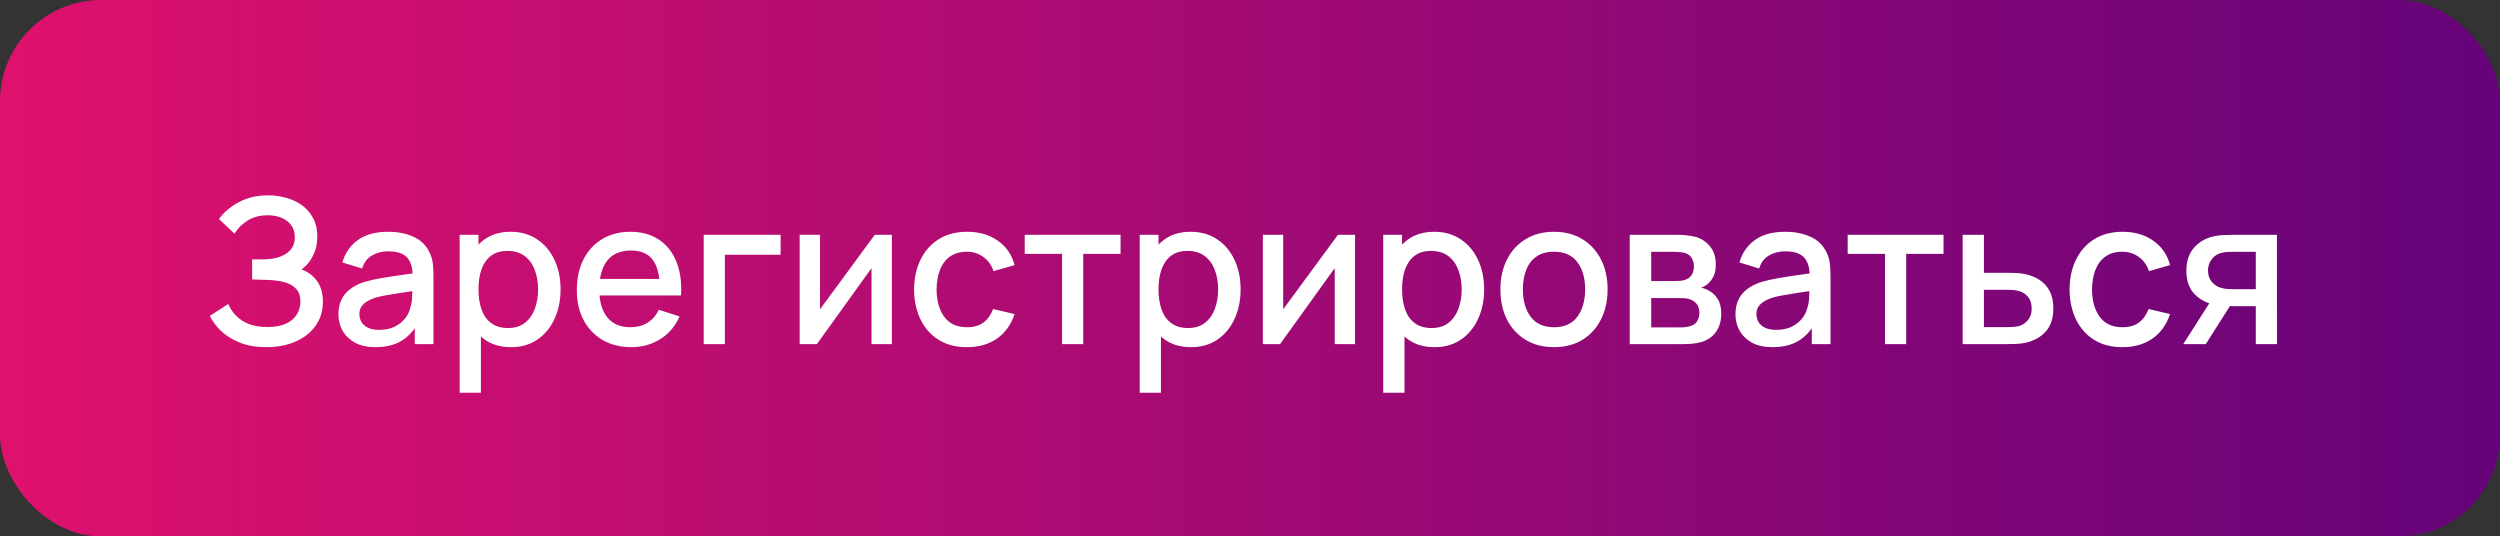
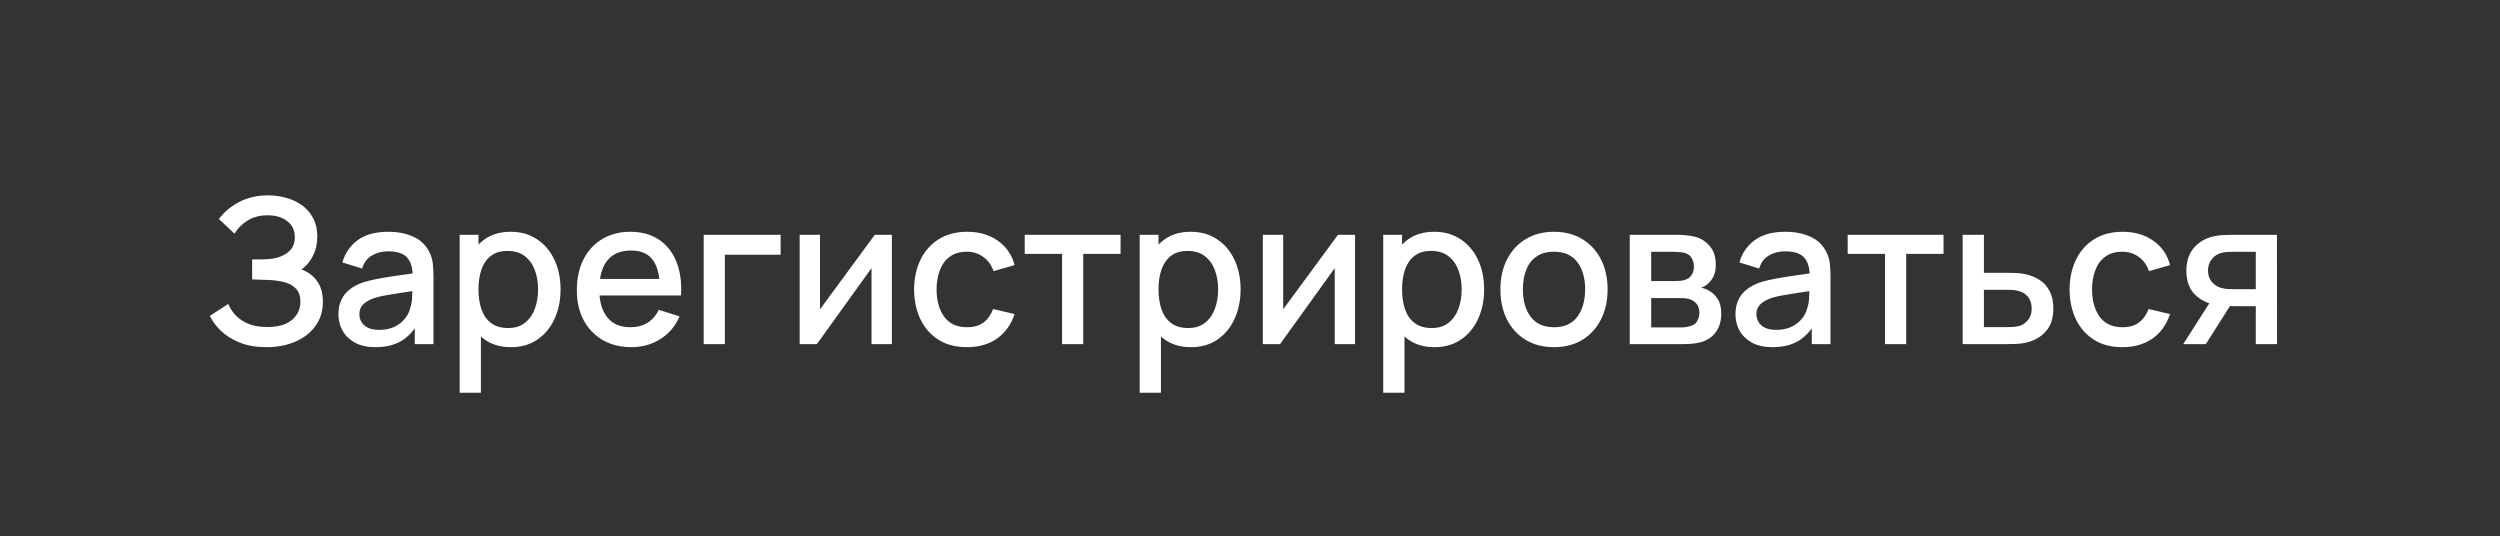
<svg xmlns="http://www.w3.org/2000/svg" width="247" height="53" viewBox="0 0 247 53" fill="none">
  <rect x="0" y="0" width="247" height="53" fill="#333333" stroke="none" />
-   <rect width="247" height="53" rx="10" fill="url(#paint0_linear_1549_541)" />
  <path d="M26.33 34.3C25.33 34.3 24.46 34.153 23.72 33.86C22.98 33.567 22.36 33.187 21.86 32.72C21.367 32.247 20.99 31.743 20.73 31.21L22.55 30.03C22.71 30.423 22.95 30.793 23.27 31.14C23.597 31.487 24.017 31.77 24.53 31.99C25.05 32.203 25.68 32.31 26.42 32.31C27.16 32.31 27.77 32.2 28.25 31.98C28.73 31.753 29.087 31.453 29.32 31.08C29.56 30.7 29.68 30.273 29.68 29.8C29.68 29.247 29.533 28.82 29.24 28.52C28.953 28.213 28.57 28 28.09 27.88C27.61 27.753 27.09 27.68 26.53 27.66C26.063 27.647 25.727 27.637 25.52 27.63C25.313 27.617 25.173 27.61 25.1 27.61C25.033 27.61 24.97 27.61 24.91 27.61V25.63C24.983 25.63 25.11 25.63 25.29 25.63C25.477 25.63 25.67 25.63 25.87 25.63C26.07 25.623 26.233 25.617 26.36 25.61C27.187 25.57 27.853 25.367 28.36 25C28.873 24.633 29.13 24.113 29.13 23.44C29.13 22.767 28.88 22.237 28.38 21.85C27.887 21.463 27.237 21.27 26.43 21.27C25.663 21.27 25.003 21.447 24.45 21.8C23.897 22.147 23.47 22.577 23.17 23.09L21.63 21.64C22.11 20.973 22.767 20.417 23.6 19.97C24.433 19.523 25.397 19.3 26.49 19.3C27.11 19.3 27.71 19.383 28.29 19.55C28.87 19.71 29.39 19.957 29.85 20.29C30.31 20.623 30.673 21.047 30.94 21.56C31.213 22.067 31.35 22.67 31.35 23.37C31.35 24.07 31.207 24.703 30.92 25.27C30.64 25.837 30.263 26.287 29.79 26.62C30.45 26.867 30.967 27.257 31.34 27.79C31.713 28.317 31.9 28.99 31.9 29.81C31.9 30.73 31.657 31.527 31.17 32.2C30.69 32.867 30.03 33.383 29.19 33.75C28.357 34.117 27.403 34.3 26.33 34.3ZM37.087 34.3C36.287 34.3 35.617 34.153 35.077 33.86C34.537 33.56 34.127 33.167 33.847 32.68C33.573 32.187 33.437 31.647 33.437 31.06C33.437 30.513 33.533 30.033 33.727 29.62C33.92 29.207 34.207 28.857 34.587 28.57C34.967 28.277 35.433 28.04 35.987 27.86C36.467 27.72 37.01 27.597 37.617 27.49C38.223 27.383 38.86 27.283 39.527 27.19C40.2 27.097 40.867 27.003 41.527 26.91L40.767 27.33C40.78 26.483 40.6 25.857 40.227 25.45C39.86 25.037 39.227 24.83 38.327 24.83C37.76 24.83 37.24 24.963 36.767 25.23C36.293 25.49 35.963 25.923 35.777 26.53L33.827 25.93C34.093 25.003 34.6 24.267 35.347 23.72C36.1 23.173 37.1 22.9 38.347 22.9C39.313 22.9 40.153 23.067 40.867 23.4C41.587 23.727 42.113 24.247 42.447 24.96C42.62 25.313 42.727 25.687 42.767 26.08C42.807 26.473 42.827 26.897 42.827 27.35V34H40.977V31.53L41.337 31.85C40.89 32.677 40.32 33.293 39.627 33.7C38.94 34.1 38.093 34.3 37.087 34.3ZM37.457 32.59C38.05 32.59 38.56 32.487 38.987 32.28C39.413 32.067 39.757 31.797 40.017 31.47C40.277 31.143 40.447 30.803 40.527 30.45C40.64 30.13 40.703 29.77 40.717 29.37C40.737 28.97 40.747 28.65 40.747 28.41L41.427 28.66C40.767 28.76 40.167 28.85 39.627 28.93C39.087 29.01 38.597 29.09 38.157 29.17C37.723 29.243 37.337 29.333 36.997 29.44C36.71 29.54 36.453 29.66 36.227 29.8C36.007 29.94 35.83 30.11 35.697 30.31C35.57 30.51 35.507 30.753 35.507 31.04C35.507 31.32 35.577 31.58 35.717 31.82C35.857 32.053 36.07 32.24 36.357 32.38C36.643 32.52 37.01 32.59 37.457 32.59ZM50.493 34.3C49.46 34.3 48.593 34.05 47.893 33.55C47.193 33.043 46.663 32.36 46.303 31.5C45.943 30.64 45.763 29.67 45.763 28.59C45.763 27.51 45.94 26.54 46.293 25.68C46.653 24.82 47.18 24.143 47.873 23.65C48.573 23.15 49.433 22.9 50.453 22.9C51.467 22.9 52.34 23.15 53.073 23.65C53.813 24.143 54.383 24.82 54.783 25.68C55.183 26.533 55.383 27.503 55.383 28.59C55.383 29.67 55.183 30.643 54.783 31.51C54.39 32.37 53.827 33.05 53.093 33.55C52.367 34.05 51.5 34.3 50.493 34.3ZM45.413 38.8V23.2H47.273V30.97H47.513V38.8H45.413ZM50.203 32.41C50.87 32.41 51.42 32.24 51.853 31.9C52.293 31.56 52.62 31.103 52.833 30.53C53.053 29.95 53.163 29.303 53.163 28.59C53.163 27.883 53.053 27.243 52.833 26.67C52.62 26.097 52.29 25.64 51.843 25.3C51.397 24.96 50.827 24.79 50.133 24.79C49.48 24.79 48.94 24.95 48.513 25.27C48.093 25.59 47.78 26.037 47.573 26.61C47.373 27.183 47.273 27.843 47.273 28.59C47.273 29.337 47.373 29.997 47.573 30.57C47.773 31.143 48.09 31.593 48.523 31.92C48.957 32.247 49.517 32.41 50.203 32.41ZM62.381 34.3C61.308 34.3 60.365 34.067 59.551 33.6C58.745 33.127 58.115 32.47 57.661 31.63C57.215 30.783 56.991 29.803 56.991 28.69C56.991 27.51 57.211 26.487 57.651 25.62C58.098 24.753 58.718 24.083 59.511 23.61C60.305 23.137 61.228 22.9 62.281 22.9C63.381 22.9 64.318 23.157 65.091 23.67C65.865 24.177 66.441 24.9 66.821 25.84C67.208 26.78 67.361 27.897 67.281 29.19H65.191V28.43C65.178 27.177 64.938 26.25 64.471 25.65C64.011 25.05 63.308 24.75 62.361 24.75C61.315 24.75 60.528 25.08 60.001 25.74C59.475 26.4 59.211 27.353 59.211 28.6C59.211 29.787 59.475 30.707 60.001 31.36C60.528 32.007 61.288 32.33 62.281 32.33C62.935 32.33 63.498 32.183 63.971 31.89C64.451 31.59 64.825 31.163 65.091 30.61L67.141 31.26C66.721 32.227 66.085 32.977 65.231 33.51C64.378 34.037 63.428 34.3 62.381 34.3ZM58.531 29.19V27.56H66.241V29.19H58.531ZM69.525 34V23.2H77.125V25.17H71.615V34H69.525ZM88.117 23.2V34H86.107V26.49L80.707 34H79.007V23.2H81.017V30.56L86.427 23.2H88.117ZM95.532 34.3C94.425 34.3 93.485 34.053 92.712 33.56C91.938 33.067 91.345 32.39 90.932 31.53C90.525 30.67 90.318 29.693 90.312 28.6C90.318 27.487 90.532 26.503 90.952 25.65C91.372 24.79 91.972 24.117 92.752 23.63C93.532 23.143 94.468 22.9 95.562 22.9C96.742 22.9 97.748 23.193 98.582 23.78C99.422 24.367 99.975 25.17 100.242 26.19L98.162 26.79C97.955 26.183 97.615 25.713 97.142 25.38C96.675 25.04 96.138 24.87 95.532 24.87C94.845 24.87 94.282 25.033 93.842 25.36C93.402 25.68 93.075 26.12 92.862 26.68C92.648 27.24 92.538 27.88 92.532 28.6C92.538 29.713 92.792 30.613 93.292 31.3C93.798 31.987 94.545 32.33 95.532 32.33C96.205 32.33 96.748 32.177 97.162 31.87C97.582 31.557 97.902 31.11 98.122 30.53L100.242 31.03C99.888 32.083 99.305 32.893 98.492 33.46C97.678 34.02 96.692 34.3 95.532 34.3ZM104.932 34V25.08H101.242V23.2H110.712V25.08H107.022V34H104.932ZM117.681 34.3C116.648 34.3 115.781 34.05 115.081 33.55C114.381 33.043 113.851 32.36 113.491 31.5C113.131 30.64 112.951 29.67 112.951 28.59C112.951 27.51 113.128 26.54 113.481 25.68C113.841 24.82 114.368 24.143 115.061 23.65C115.761 23.15 116.621 22.9 117.641 22.9C118.654 22.9 119.528 23.15 120.261 23.65C121.001 24.143 121.571 24.82 121.971 25.68C122.371 26.533 122.571 27.503 122.571 28.59C122.571 29.67 122.371 30.643 121.971 31.51C121.578 32.37 121.014 33.05 120.281 33.55C119.554 34.05 118.688 34.3 117.681 34.3ZM112.601 38.8V23.2H114.461V30.97H114.701V38.8H112.601ZM117.391 32.41C118.058 32.41 118.608 32.24 119.041 31.9C119.481 31.56 119.808 31.103 120.021 30.53C120.241 29.95 120.351 29.303 120.351 28.59C120.351 27.883 120.241 27.243 120.021 26.67C119.808 26.097 119.478 25.64 119.031 25.3C118.584 24.96 118.014 24.79 117.321 24.79C116.668 24.79 116.128 24.95 115.701 25.27C115.281 25.59 114.968 26.037 114.761 26.61C114.561 27.183 114.461 27.843 114.461 28.59C114.461 29.337 114.561 29.997 114.761 30.57C114.961 31.143 115.278 31.593 115.711 31.92C116.144 32.247 116.704 32.41 117.391 32.41ZM133.879 23.2V34H131.869V26.49L126.469 34H124.769V23.2H126.779V30.56L132.189 23.2H133.879ZM141.743 34.3C140.71 34.3 139.843 34.05 139.143 33.55C138.443 33.043 137.913 32.36 137.553 31.5C137.193 30.64 137.013 29.67 137.013 28.59C137.013 27.51 137.19 26.54 137.543 25.68C137.903 24.82 138.43 24.143 139.123 23.65C139.823 23.15 140.683 22.9 141.703 22.9C142.717 22.9 143.59 23.15 144.323 23.65C145.063 24.143 145.633 24.82 146.033 25.68C146.433 26.533 146.633 27.503 146.633 28.59C146.633 29.67 146.433 30.643 146.033 31.51C145.64 32.37 145.077 33.05 144.343 33.55C143.617 34.05 142.75 34.3 141.743 34.3ZM136.663 38.8V23.2H138.523V30.97H138.763V38.8H136.663ZM141.453 32.41C142.12 32.41 142.67 32.24 143.103 31.9C143.543 31.56 143.87 31.103 144.083 30.53C144.303 29.95 144.413 29.303 144.413 28.59C144.413 27.883 144.303 27.243 144.083 26.67C143.87 26.097 143.54 25.64 143.093 25.3C142.647 24.96 142.077 24.79 141.383 24.79C140.73 24.79 140.19 24.95 139.763 25.27C139.343 25.59 139.03 26.037 138.823 26.61C138.623 27.183 138.523 27.843 138.523 28.59C138.523 29.337 138.623 29.997 138.823 30.57C139.023 31.143 139.34 31.593 139.773 31.92C140.207 32.247 140.767 32.41 141.453 32.41ZM153.531 34.3C152.451 34.3 151.515 34.057 150.721 33.57C149.928 33.083 149.315 32.413 148.881 31.56C148.455 30.7 148.241 29.71 148.241 28.59C148.241 27.463 148.461 26.473 148.901 25.62C149.341 24.76 149.958 24.093 150.751 23.62C151.545 23.14 152.471 22.9 153.531 22.9C154.611 22.9 155.548 23.143 156.341 23.63C157.135 24.117 157.748 24.787 158.181 25.64C158.615 26.493 158.831 27.477 158.831 28.59C158.831 29.717 158.611 30.71 158.171 31.57C157.738 32.423 157.125 33.093 156.331 33.58C155.538 34.06 154.605 34.3 153.531 34.3ZM153.531 32.33C154.565 32.33 155.335 31.983 155.841 31.29C156.355 30.59 156.611 29.69 156.611 28.59C156.611 27.463 156.351 26.563 155.831 25.89C155.318 25.21 154.551 24.87 153.531 24.87C152.831 24.87 152.255 25.03 151.801 25.35C151.348 25.663 151.011 26.1 150.791 26.66C150.571 27.213 150.461 27.857 150.461 28.59C150.461 29.723 150.721 30.63 151.241 31.31C151.761 31.99 152.525 32.33 153.531 32.33ZM161.019 34V23.2H165.769C166.082 23.2 166.396 23.22 166.709 23.26C167.022 23.293 167.299 23.343 167.539 23.41C168.086 23.563 168.552 23.87 168.939 24.33C169.326 24.783 169.519 25.39 169.519 26.15C169.519 26.583 169.452 26.95 169.319 27.25C169.186 27.543 169.002 27.797 168.769 28.01C168.662 28.103 168.549 28.187 168.429 28.26C168.309 28.333 168.189 28.39 168.069 28.43C168.316 28.47 168.559 28.557 168.799 28.69C169.166 28.883 169.466 29.163 169.699 29.53C169.939 29.89 170.059 30.373 170.059 30.98C170.059 31.707 169.882 32.317 169.529 32.81C169.176 33.297 168.676 33.63 168.029 33.81C167.776 33.883 167.489 33.933 167.169 33.96C166.856 33.987 166.542 34 166.229 34H161.019ZM163.139 32.35H166.099C166.239 32.35 166.399 32.337 166.579 32.31C166.759 32.283 166.919 32.247 167.059 32.2C167.359 32.107 167.572 31.937 167.699 31.69C167.832 31.443 167.899 31.18 167.899 30.9C167.899 30.52 167.799 30.217 167.599 29.99C167.399 29.757 167.146 29.607 166.839 29.54C166.706 29.493 166.559 29.467 166.399 29.46C166.239 29.453 166.102 29.45 165.989 29.45H163.139V32.35ZM163.139 27.77H165.479C165.672 27.77 165.869 27.76 166.069 27.74C166.269 27.713 166.442 27.67 166.589 27.61C166.849 27.51 167.042 27.343 167.169 27.11C167.296 26.87 167.359 26.61 167.359 26.33C167.359 26.023 167.289 25.75 167.149 25.51C167.009 25.27 166.799 25.103 166.519 25.01C166.326 24.943 166.102 24.907 165.849 24.9C165.602 24.887 165.446 24.88 165.379 24.88H163.139V27.77ZM175.114 34.3C174.314 34.3 173.644 34.153 173.104 33.86C172.564 33.56 172.154 33.167 171.874 32.68C171.601 32.187 171.464 31.647 171.464 31.06C171.464 30.513 171.561 30.033 171.754 29.62C171.947 29.207 172.234 28.857 172.614 28.57C172.994 28.277 173.461 28.04 174.014 27.86C174.494 27.72 175.037 27.597 175.644 27.49C176.251 27.383 176.887 27.283 177.554 27.19C178.227 27.097 178.894 27.003 179.554 26.91L178.794 27.33C178.807 26.483 178.627 25.857 178.254 25.45C177.887 25.037 177.254 24.83 176.354 24.83C175.787 24.83 175.267 24.963 174.794 25.23C174.321 25.49 173.991 25.923 173.804 26.53L171.854 25.93C172.121 25.003 172.627 24.267 173.374 23.72C174.127 23.173 175.127 22.9 176.374 22.9C177.341 22.9 178.181 23.067 178.894 23.4C179.614 23.727 180.141 24.247 180.474 24.96C180.647 25.313 180.754 25.687 180.794 26.08C180.834 26.473 180.854 26.897 180.854 27.35V34H179.004V31.53L179.364 31.85C178.917 32.677 178.347 33.293 177.654 33.7C176.967 34.1 176.121 34.3 175.114 34.3ZM175.484 32.59C176.077 32.59 176.587 32.487 177.014 32.28C177.441 32.067 177.784 31.797 178.044 31.47C178.304 31.143 178.474 30.803 178.554 30.45C178.667 30.13 178.731 29.77 178.744 29.37C178.764 28.97 178.774 28.65 178.774 28.41L179.454 28.66C178.794 28.76 178.194 28.85 177.654 28.93C177.114 29.01 176.624 29.09 176.184 29.17C175.751 29.243 175.364 29.333 175.024 29.44C174.737 29.54 174.481 29.66 174.254 29.8C174.034 29.94 173.857 30.11 173.724 30.31C173.597 30.51 173.534 30.753 173.534 31.04C173.534 31.32 173.604 31.58 173.744 31.82C173.884 32.053 174.097 32.24 174.384 32.38C174.671 32.52 175.037 32.59 175.484 32.59ZM186.241 34V25.08H182.551V23.2H192.021V25.08H188.331V34H186.241ZM193.91 34V23.2H196.01V26.95H198.14C198.446 26.95 198.773 26.957 199.12 26.97C199.473 26.983 199.776 27.017 200.03 27.07C200.61 27.19 201.11 27.39 201.53 27.67C201.956 27.95 202.286 28.323 202.52 28.79C202.753 29.25 202.87 29.817 202.87 30.49C202.87 31.43 202.623 32.18 202.13 32.74C201.643 33.293 200.983 33.667 200.15 33.86C199.883 33.92 199.566 33.96 199.2 33.98C198.84 33.993 198.51 34 198.21 34H193.91ZM196.01 32.32H198.33C198.496 32.32 198.686 32.313 198.9 32.3C199.113 32.287 199.31 32.257 199.49 32.21C199.81 32.117 200.096 31.927 200.35 31.64C200.603 31.353 200.73 30.97 200.73 30.49C200.73 29.997 200.603 29.603 200.35 29.31C200.103 29.017 199.79 28.827 199.41 28.74C199.23 28.693 199.046 28.663 198.86 28.65C198.673 28.637 198.496 28.63 198.33 28.63H196.01V32.32ZM209.692 34.3C208.585 34.3 207.645 34.053 206.872 33.56C206.099 33.067 205.505 32.39 205.092 31.53C204.685 30.67 204.479 29.693 204.472 28.6C204.479 27.487 204.692 26.503 205.112 25.65C205.532 24.79 206.132 24.117 206.912 23.63C207.692 23.143 208.629 22.9 209.722 22.9C210.902 22.9 211.909 23.193 212.742 23.78C213.582 24.367 214.135 25.17 214.402 26.19L212.322 26.79C212.115 26.183 211.775 25.713 211.302 25.38C210.835 25.04 210.299 24.87 209.692 24.87C209.005 24.87 208.442 25.033 208.002 25.36C207.562 25.68 207.235 26.12 207.022 26.68C206.809 27.24 206.699 27.88 206.692 28.6C206.699 29.713 206.952 30.613 207.452 31.3C207.959 31.987 208.705 32.33 209.692 32.33C210.365 32.33 210.909 32.177 211.322 31.87C211.742 31.557 212.062 31.11 212.282 30.53L214.402 31.03C214.049 32.083 213.465 32.893 212.652 33.46C211.839 34.02 210.852 34.3 209.692 34.3ZM222.872 34V30.25H220.732C220.479 30.25 220.176 30.24 219.822 30.22C219.476 30.2 219.149 30.163 218.842 30.11C218.036 29.963 217.362 29.613 216.822 29.06C216.282 28.5 216.012 27.73 216.012 26.75C216.012 25.803 216.266 25.043 216.772 24.47C217.286 23.89 217.936 23.517 218.722 23.35C219.062 23.27 219.409 23.227 219.762 23.22C220.122 23.207 220.426 23.2 220.672 23.2H224.962L224.972 34H222.872ZM215.702 34L218.432 29.73H220.642L217.932 34H215.702ZM220.552 28.57H222.872V24.88H220.552C220.406 24.88 220.226 24.887 220.012 24.9C219.799 24.913 219.592 24.95 219.392 25.01C219.186 25.07 218.986 25.177 218.792 25.33C218.606 25.483 218.452 25.68 218.332 25.92C218.212 26.153 218.152 26.423 218.152 26.73C218.152 27.19 218.282 27.57 218.542 27.87C218.802 28.163 219.112 28.357 219.472 28.45C219.666 28.503 219.859 28.537 220.052 28.55C220.246 28.563 220.412 28.57 220.552 28.57Z" fill="white" />
  <defs>
    <linearGradient id="paint0_linear_1549_541" x1="-43.177" y1="26.444" x2="303.202" y2="26.45" gradientUnits="userSpaceOnUse">
      <stop stop-color="#F4136B" />
      <stop offset="1" stop-color="#4A007D" />
    </linearGradient>
  </defs>
</svg>